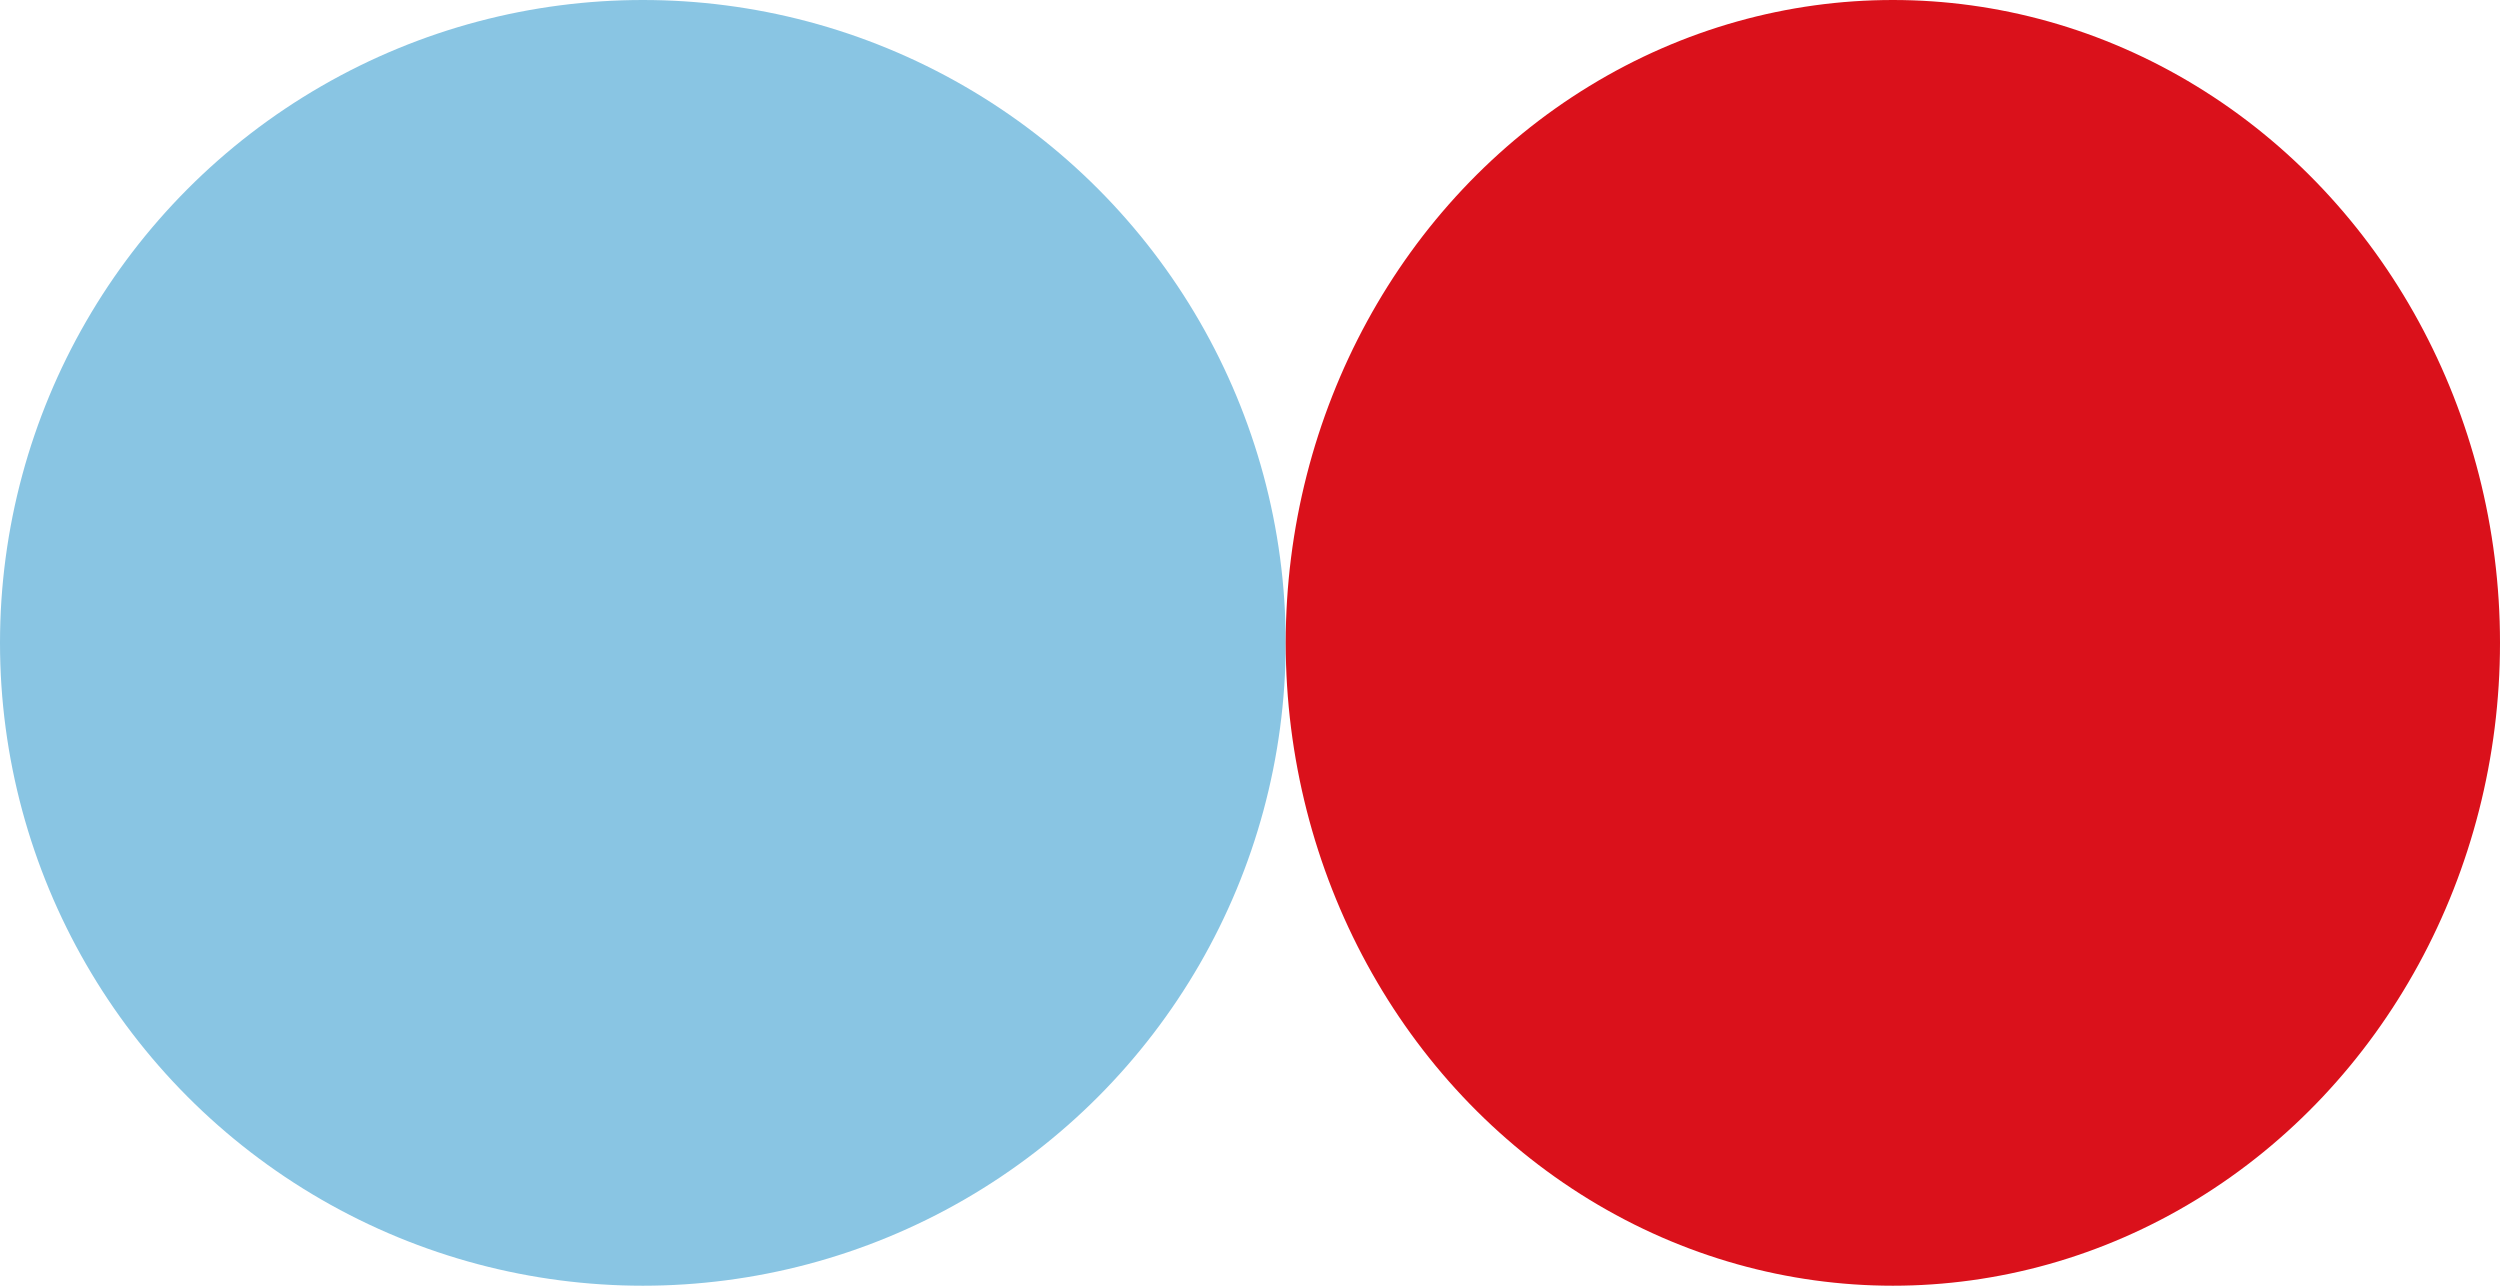
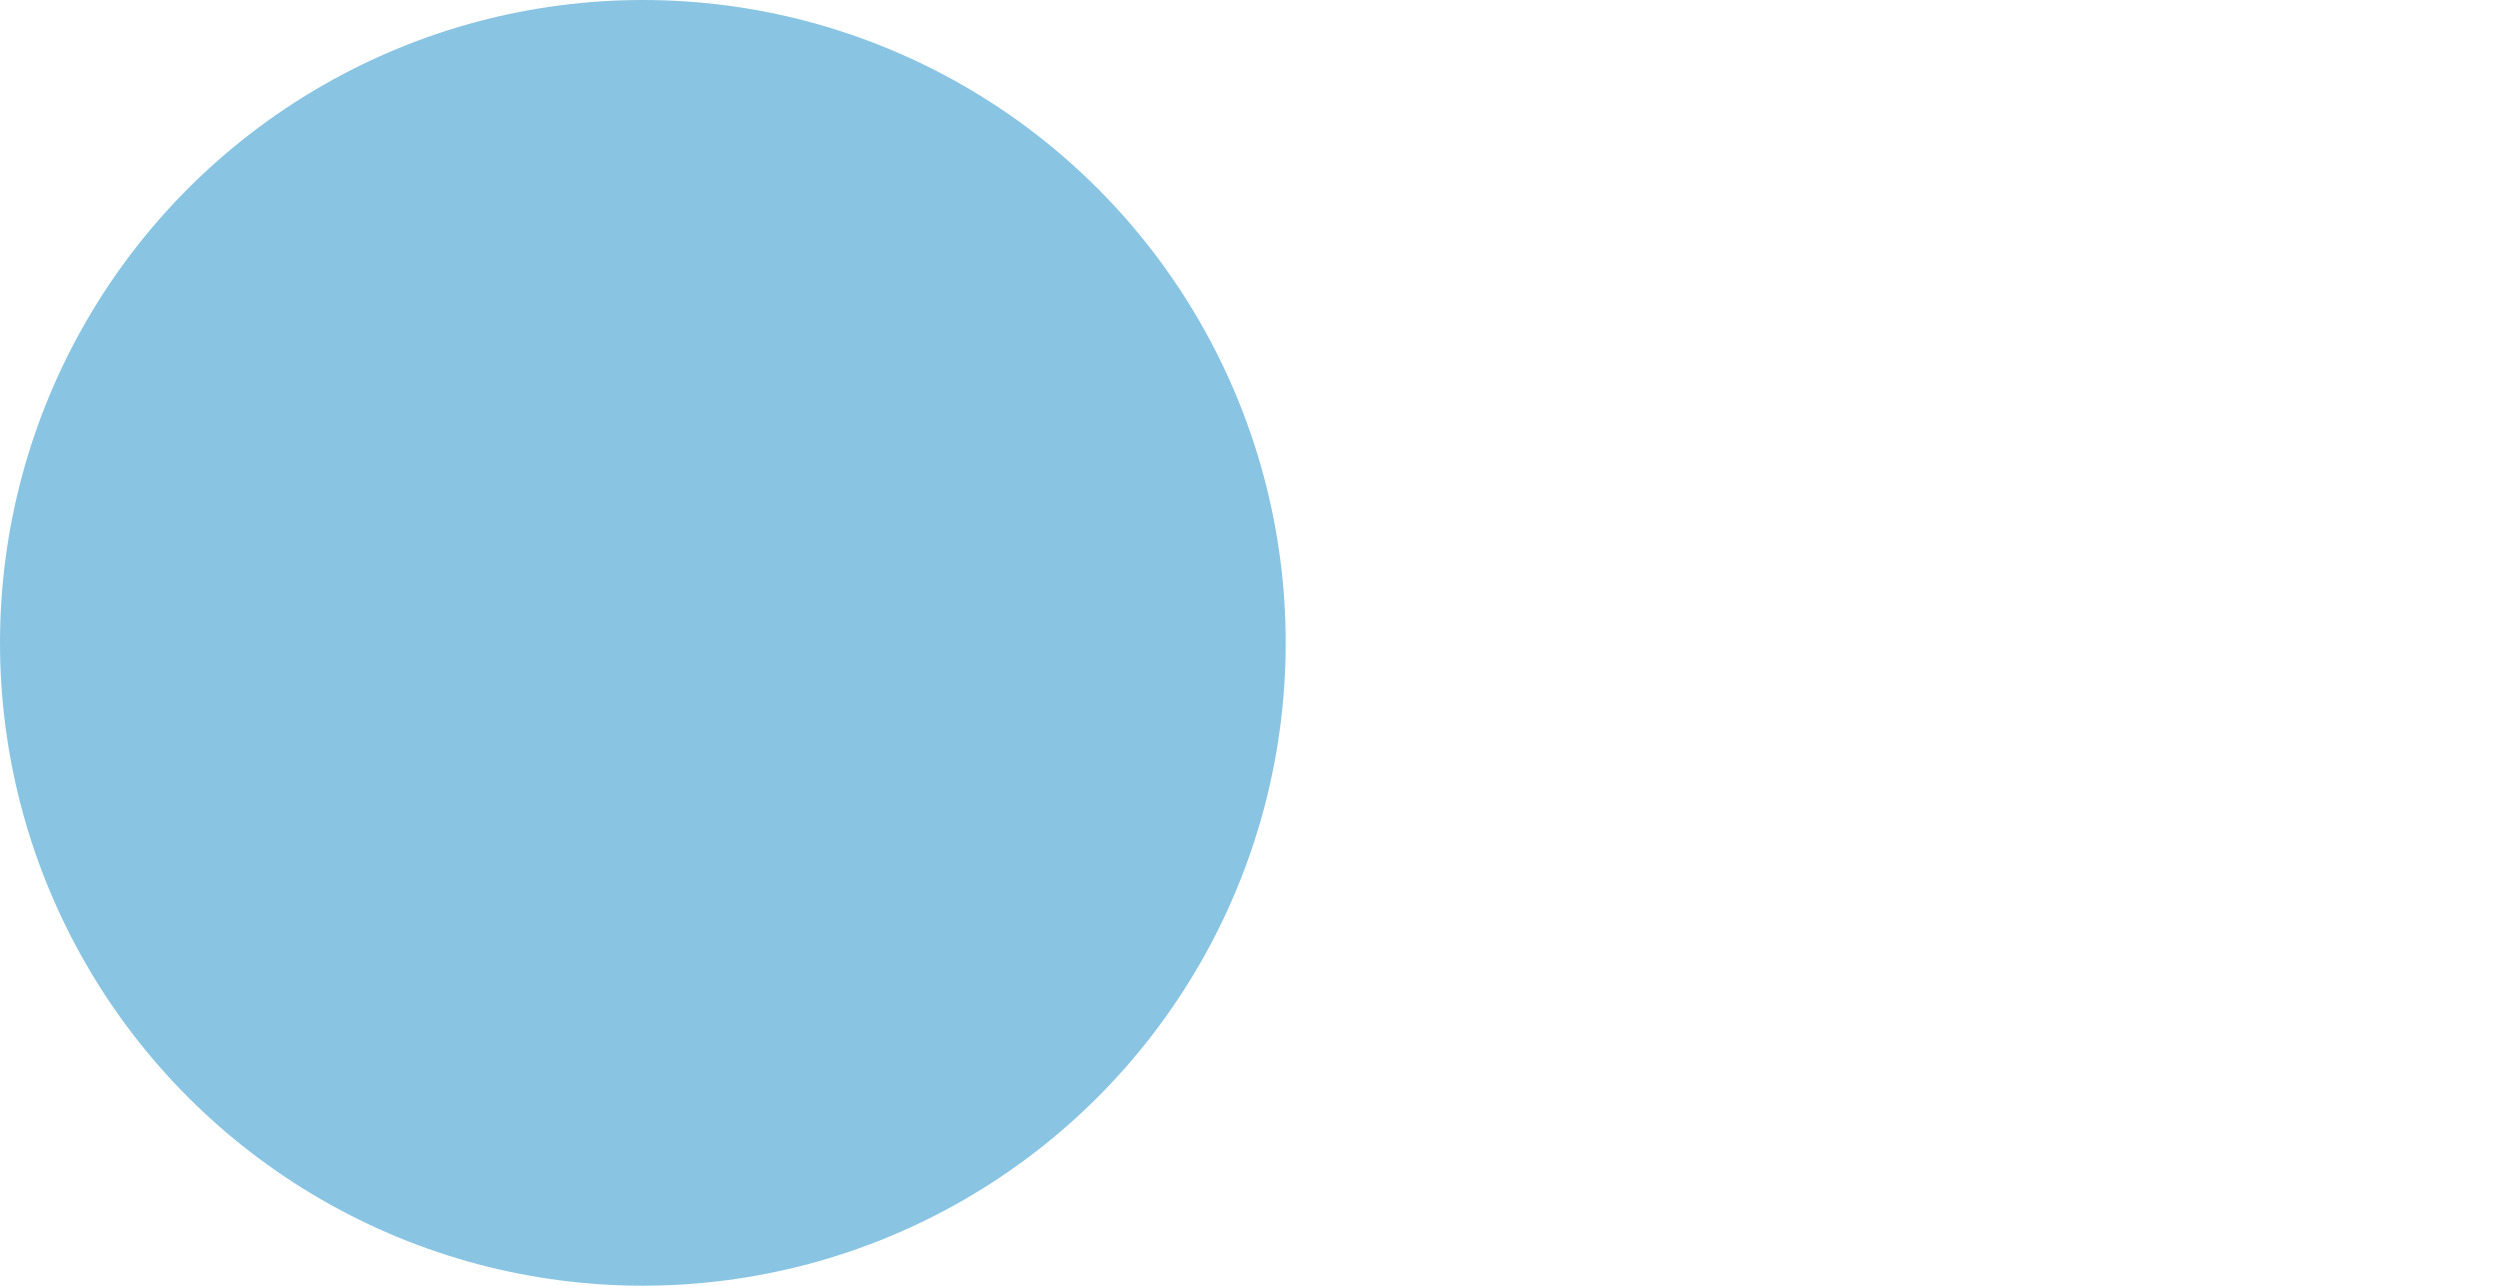
<svg xmlns="http://www.w3.org/2000/svg" width="140" height="72" viewBox="0 0 140 72">
  <g id="Gruppe_7" data-name="Gruppe 7" transform="translate(-418 -2480)">
    <circle id="Ellipse_7" data-name="Ellipse 7" cx="36" cy="36" r="36" transform="translate(418 2480)" fill="#89c5e3" />
-     <ellipse id="Ellipse_8" data-name="Ellipse 8" cx="34" cy="36" rx="34" ry="36" transform="translate(490 2480)" fill="#da111b" />
  </g>
</svg>